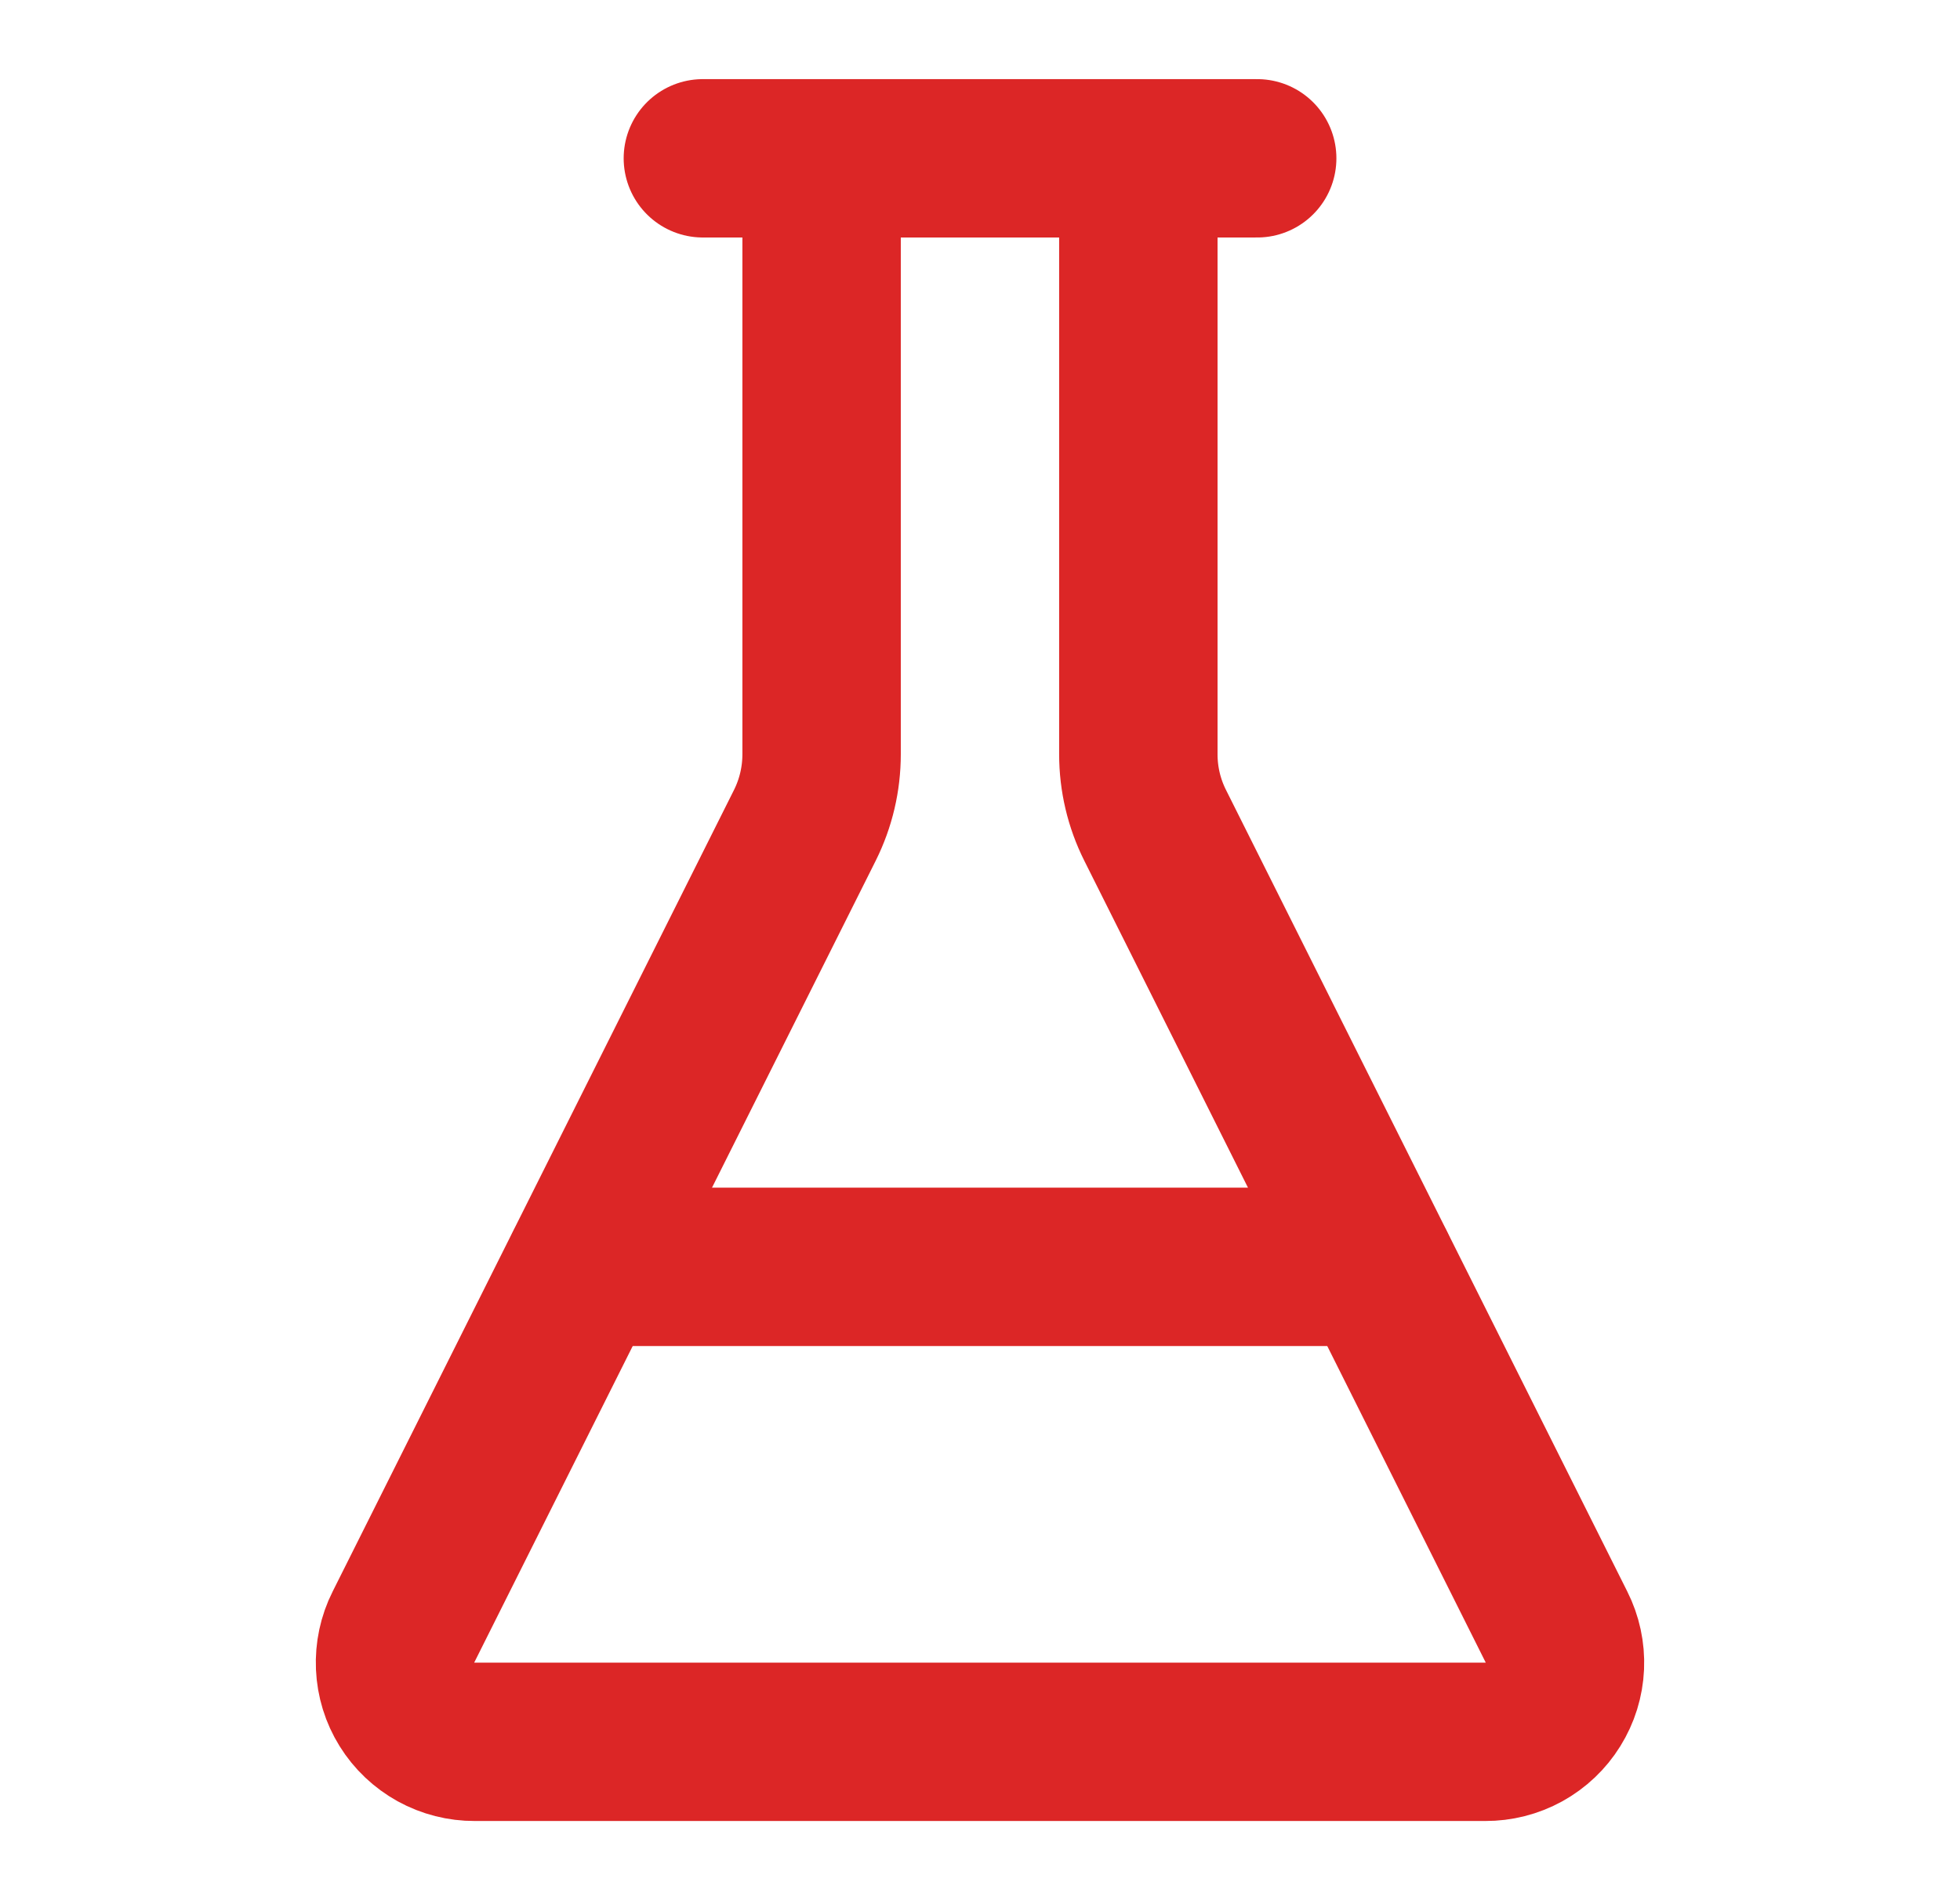
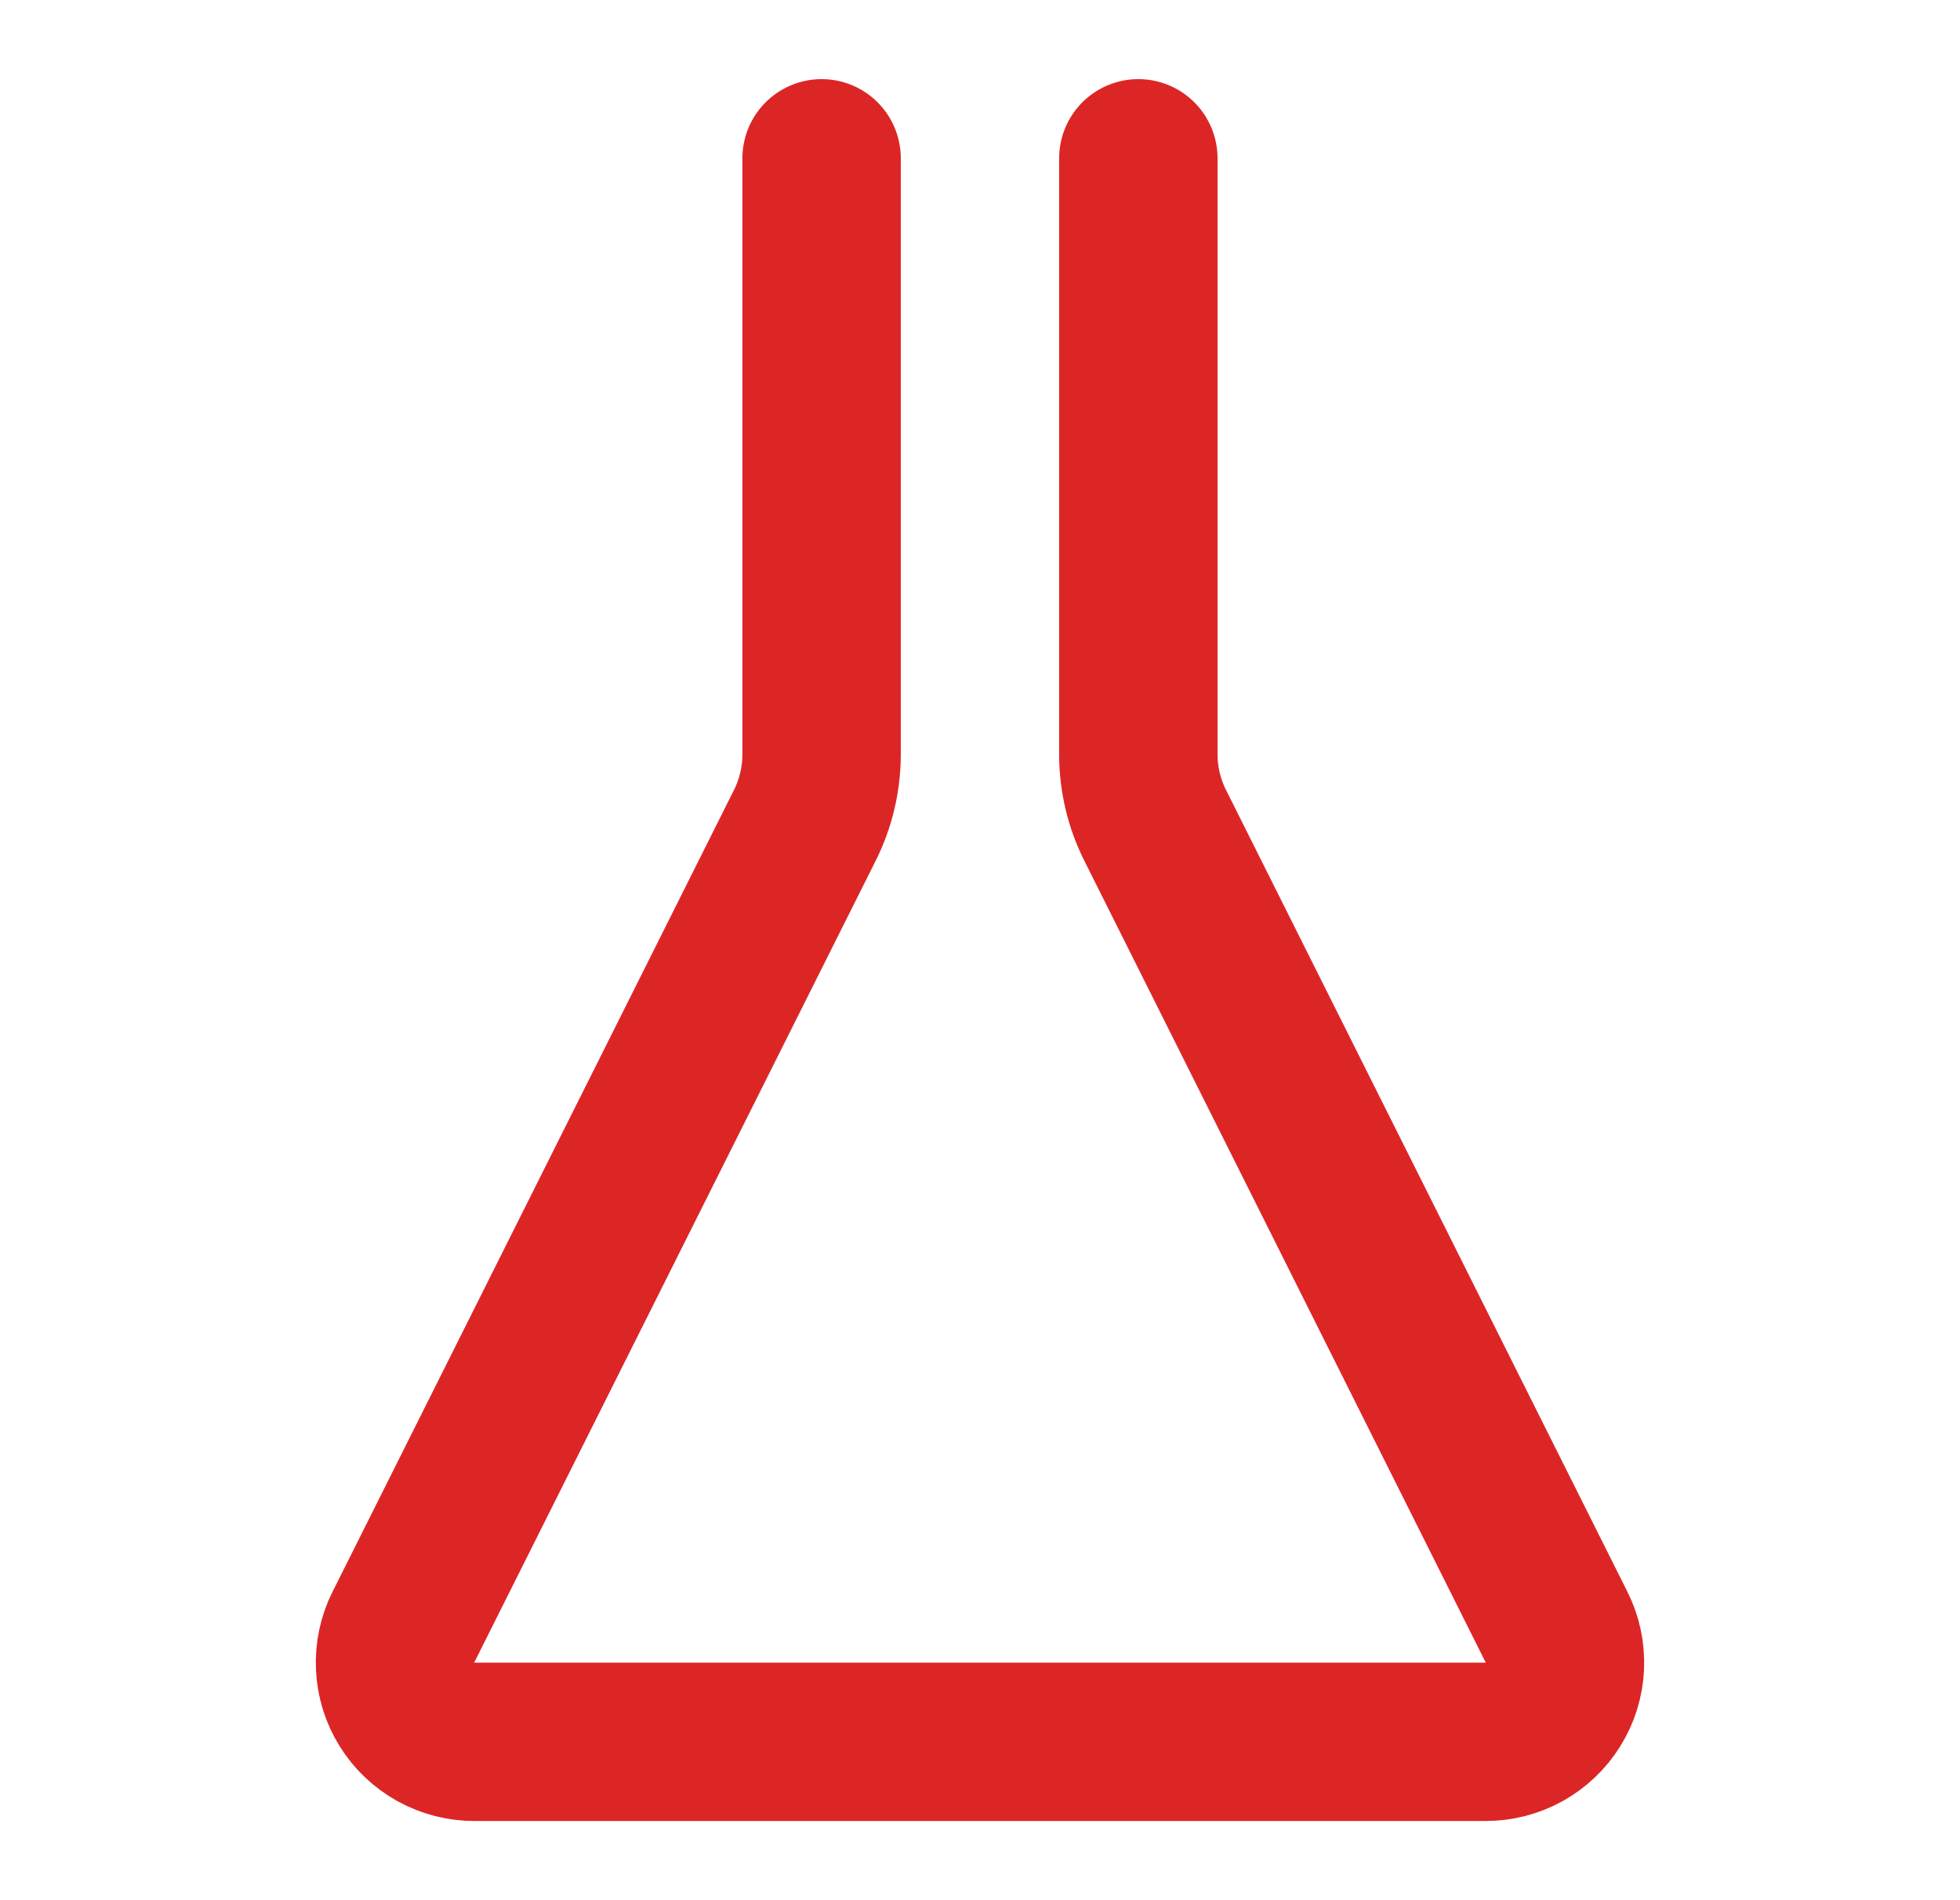
<svg xmlns="http://www.w3.org/2000/svg" width="33" height="32" viewBox="0 0 33 32" fill="none">
  <path d="M13.833 2.666V12.702C13.833 13.117 13.737 13.526 13.552 13.897L6.793 27.399C6.69 27.603 6.642 27.83 6.652 28.058C6.662 28.287 6.73 28.509 6.851 28.703C6.971 28.897 7.14 29.056 7.34 29.167C7.54 29.277 7.765 29.334 7.993 29.333H25.006C25.235 29.334 25.46 29.277 25.66 29.167C25.86 29.056 26.028 28.897 26.148 28.703C26.269 28.509 26.338 28.287 26.348 28.058C26.358 27.83 26.309 27.603 26.206 27.399L19.448 13.897C19.262 13.526 19.166 13.117 19.166 12.702V2.666" stroke="#DC2626" stroke-width="2.667" stroke-linecap="round" stroke-linejoin="round" />
-   <path d="M11.834 2.666H21.167" stroke="#DC2626" stroke-width="2.667" stroke-linecap="round" stroke-linejoin="round" />
-   <path d="M9.834 21.334H23.167" stroke="#DC2626" stroke-width="2.667" stroke-linecap="round" stroke-linejoin="round" />
</svg>